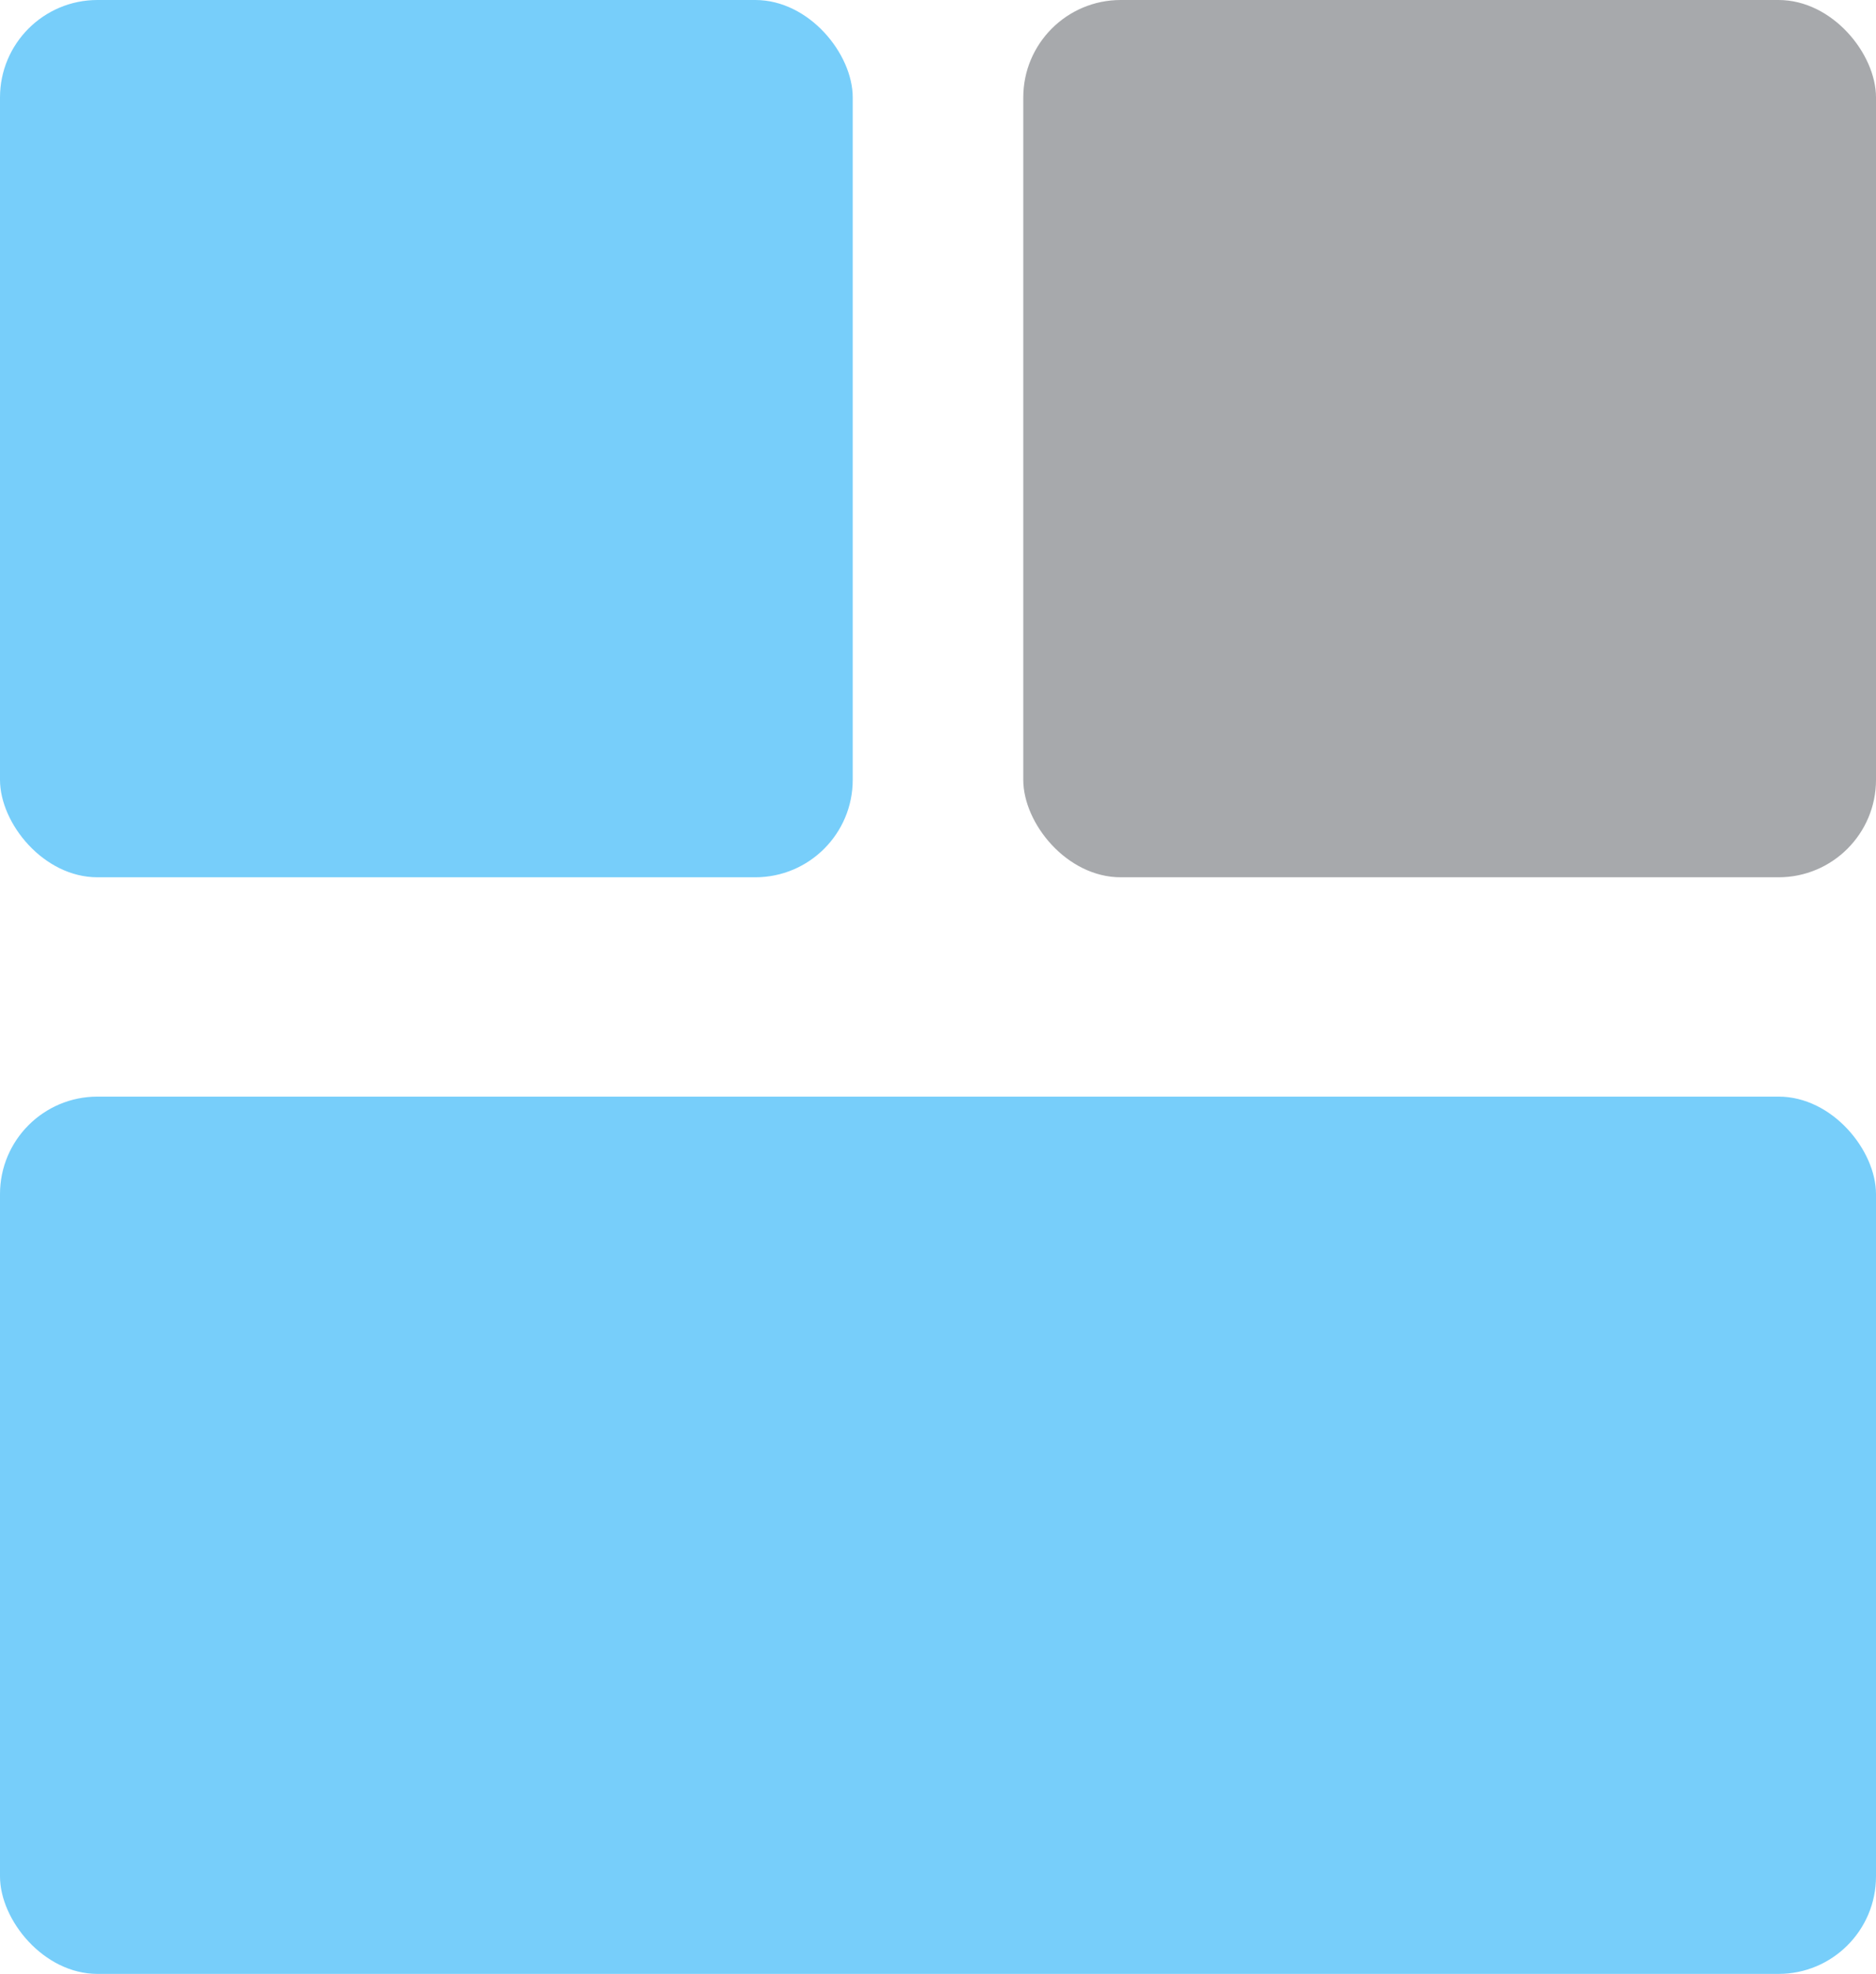
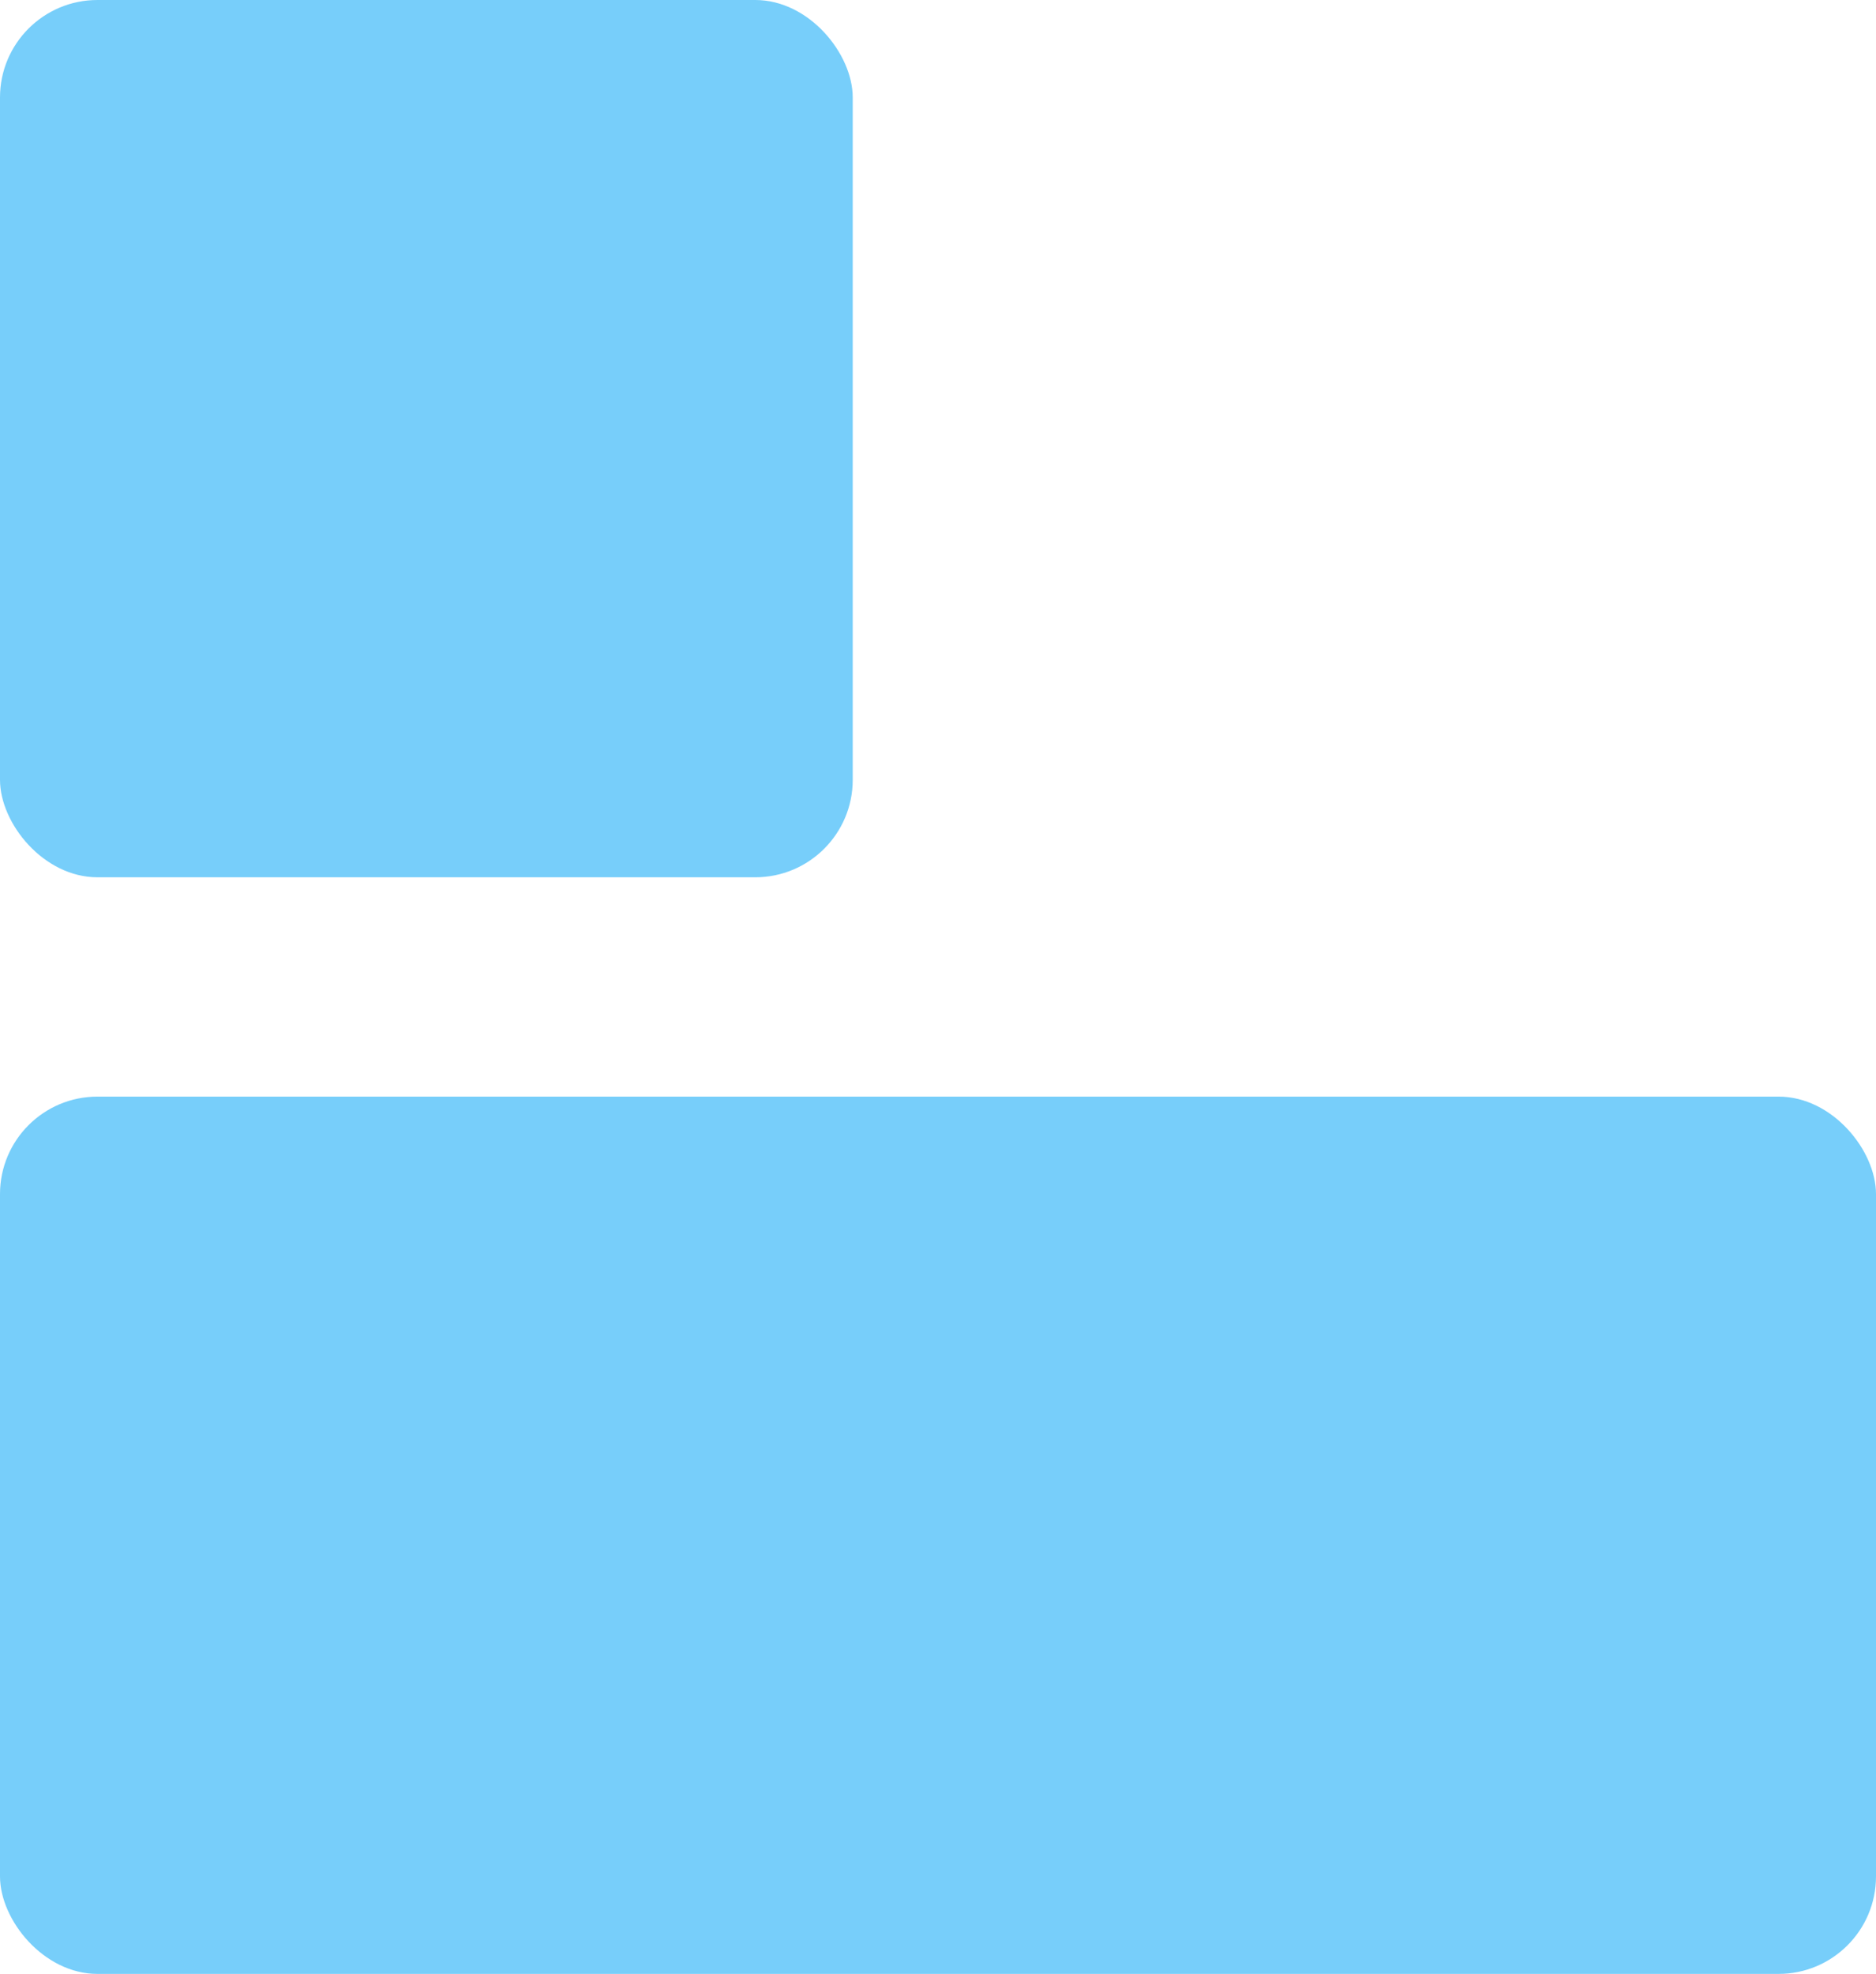
<svg xmlns="http://www.w3.org/2000/svg" width="77" height="81" viewBox="0 0 77 81" fill="none">
  <rect y="45" width="77" height="36" rx="4" fill="#77CEFA" />
  <rect width="35" height="36" rx="4" fill="#77CEFA" />
-   <rect x="42" width="35" height="36" rx="4" fill="#A7A9AC" />
</svg>